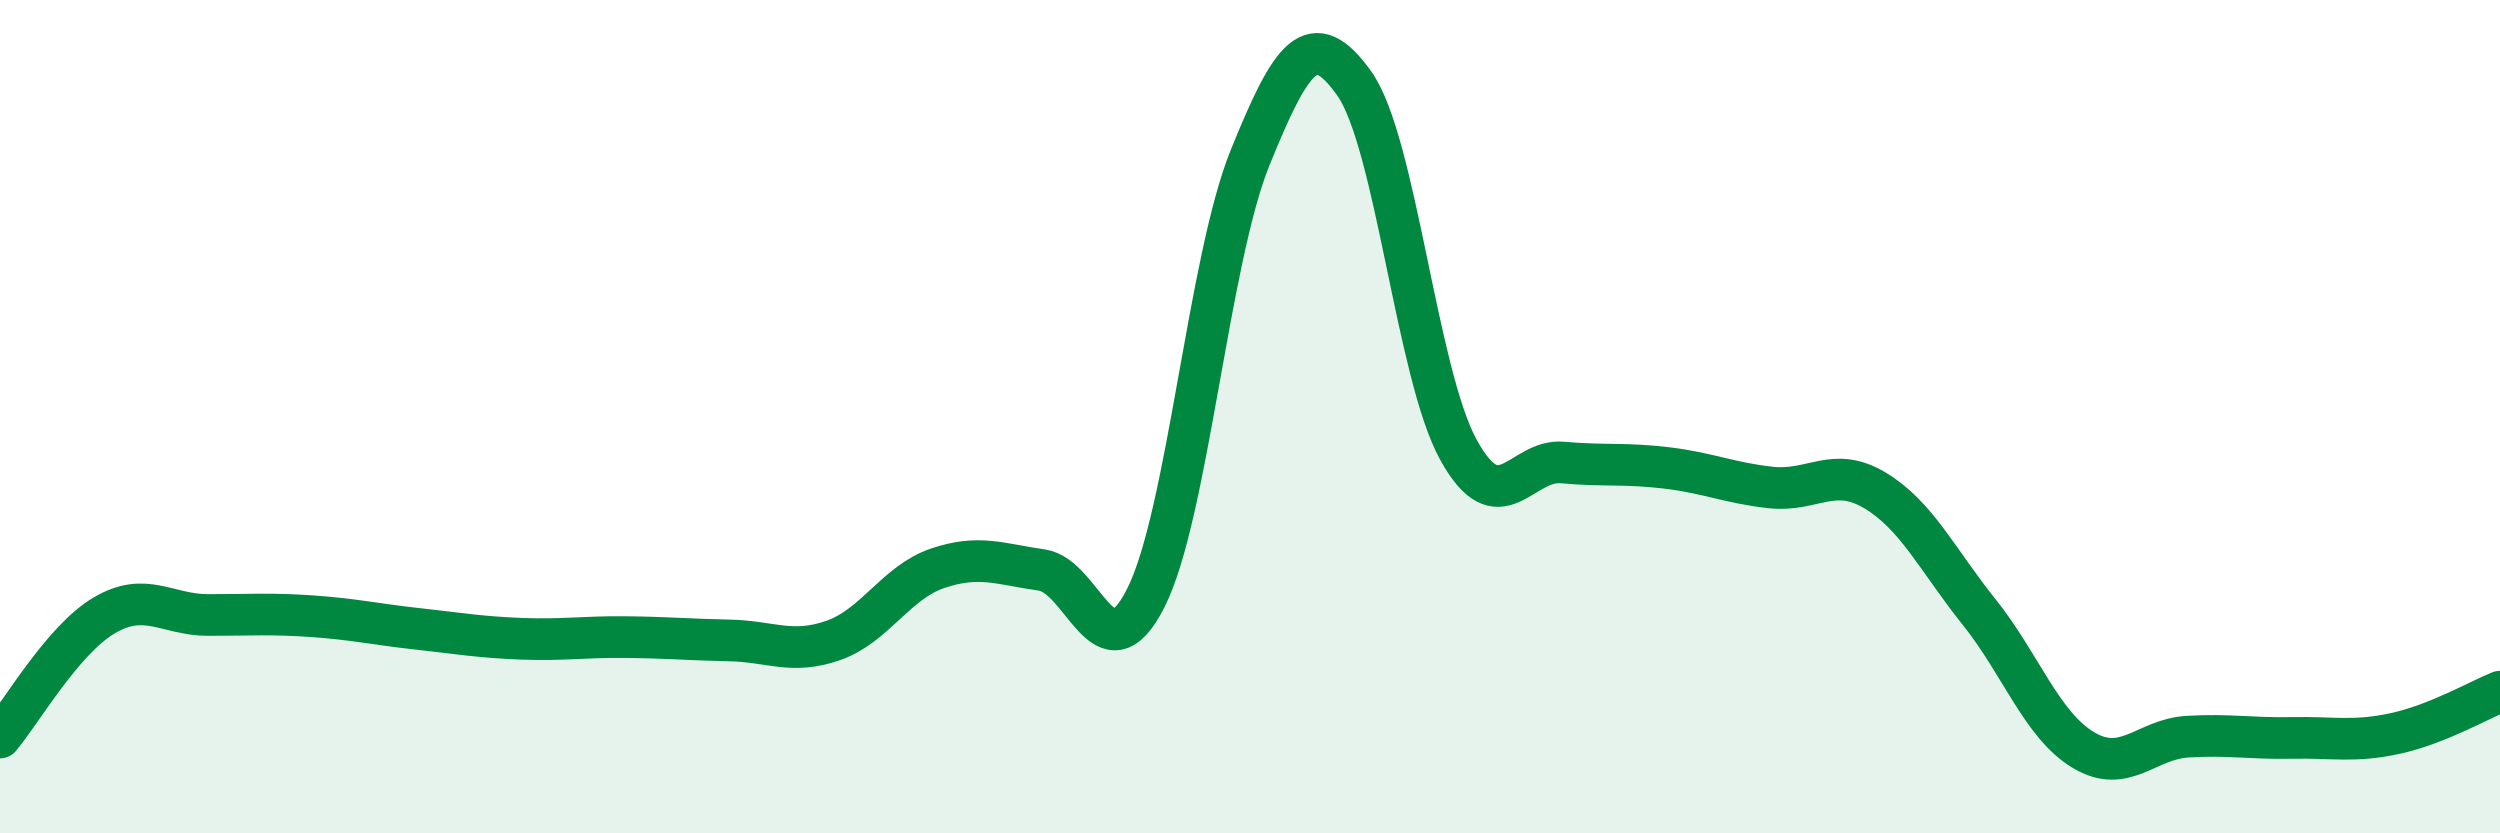
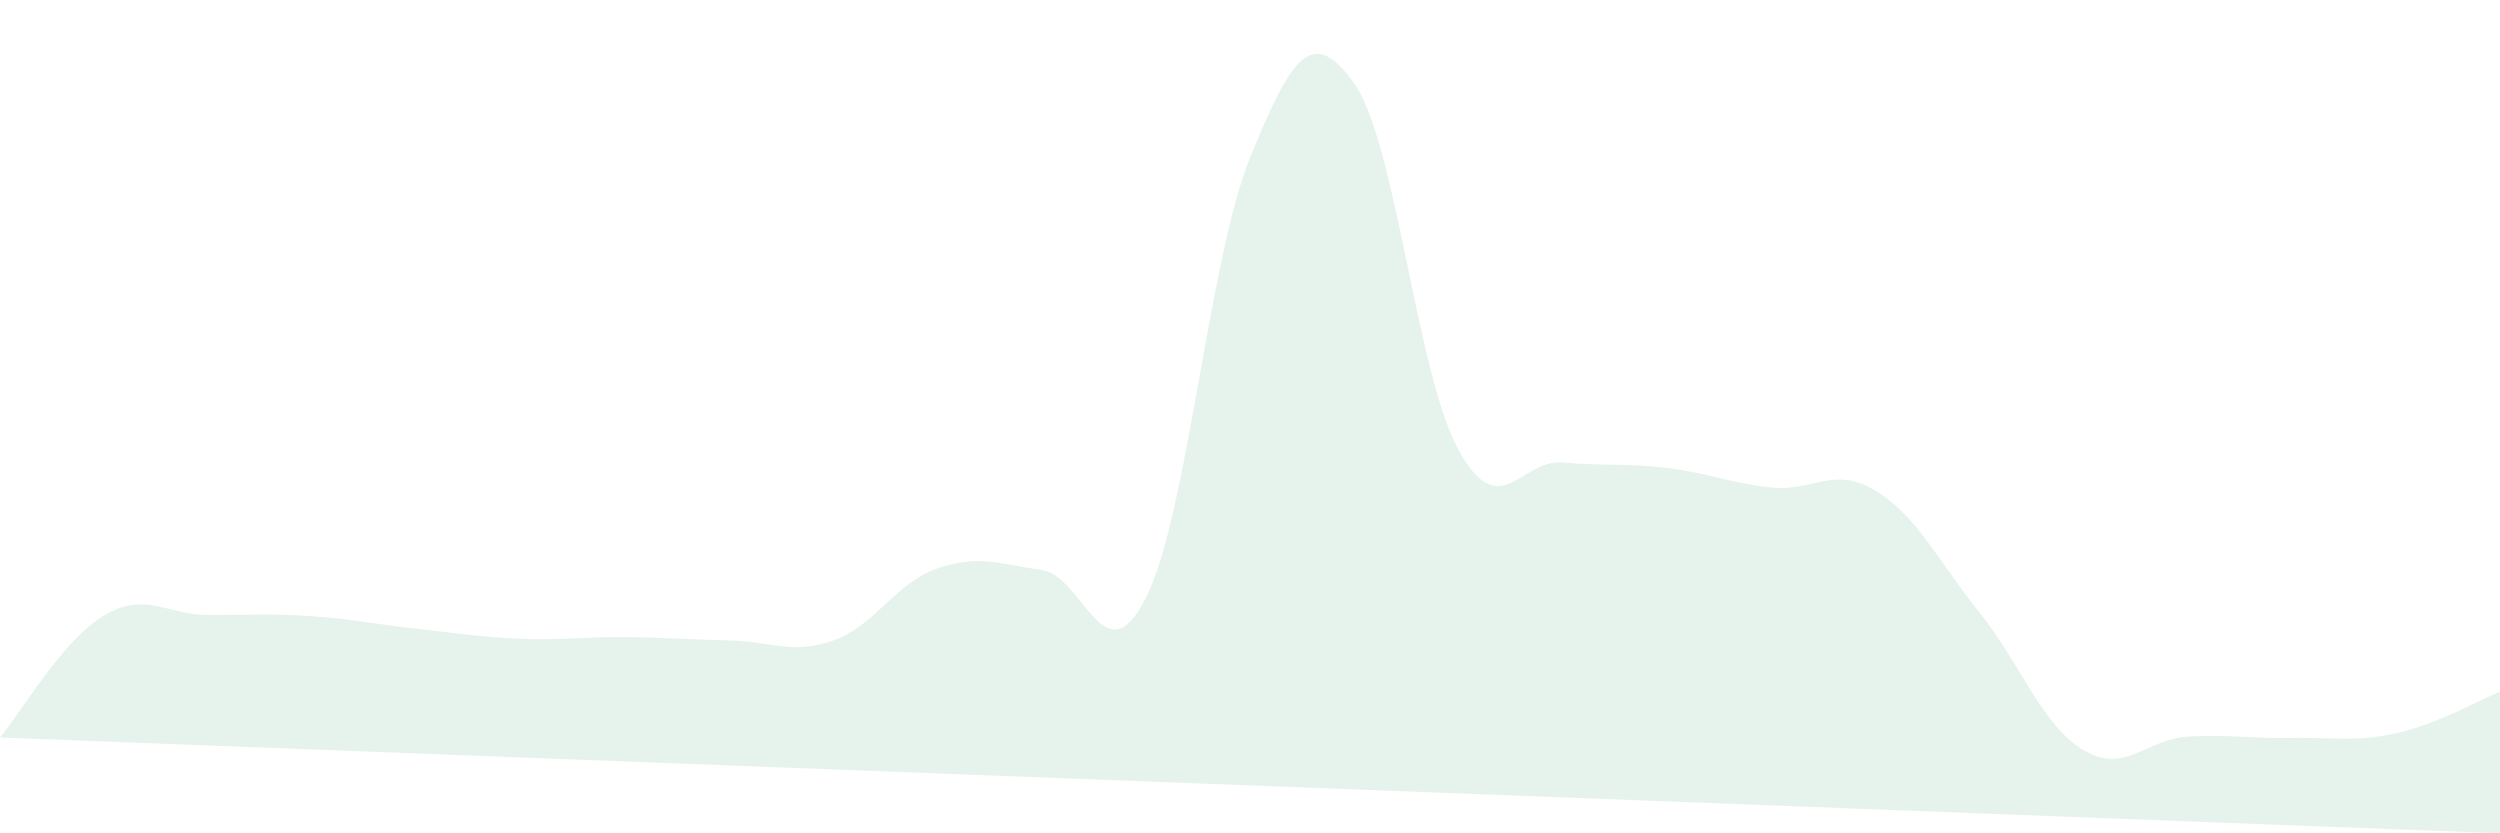
<svg xmlns="http://www.w3.org/2000/svg" width="60" height="20" viewBox="0 0 60 20">
-   <path d="M 0,17.7 C 0.5,17.11 1.5,15.36 2.5,14.77 C 3.5,14.18 4,14.76 5,14.76 C 6,14.76 6.5,14.72 7.5,14.79 C 8.5,14.86 9,14.98 10,15.09 C 11,15.2 11.5,15.29 12.5,15.33 C 13.5,15.37 14,15.28 15,15.29 C 16,15.3 16.5,15.35 17.5,15.37 C 18.5,15.39 19,15.72 20,15.37 C 21,15.02 21.5,13.98 22.5,13.64 C 23.5,13.3 24,13.54 25,13.68 C 26,13.82 26.5,16.33 27.5,14.35 C 28.5,12.37 29,6.26 30,3.79 C 31,1.32 31.5,0.6 32.5,2 C 33.5,3.4 34,8.97 35,10.79 C 36,12.61 36.5,11.01 37.5,11.1 C 38.5,11.19 39,11.11 40,11.23 C 41,11.35 41.5,11.59 42.5,11.7 C 43.5,11.81 44,11.17 45,11.77 C 46,12.37 46.5,13.44 47.5,14.69 C 48.5,15.94 49,17.4 50,18 C 51,18.6 51.5,17.74 52.5,17.68 C 53.5,17.62 54,17.73 55,17.71 C 56,17.69 56.5,17.82 57.5,17.6 C 58.5,17.38 59.5,16.8 60,16.6L60 20L0 20Z" fill="#008740" opacity="0.1" stroke-linecap="round" stroke-linejoin="round" />
-   <path d="M 0,17.7 C 0.5,17.11 1.5,15.36 2.5,14.77 C 3.5,14.18 4,14.76 5,14.76 C 6,14.76 6.5,14.72 7.5,14.79 C 8.5,14.86 9,14.98 10,15.09 C 11,15.2 11.5,15.29 12.5,15.33 C 13.5,15.37 14,15.28 15,15.29 C 16,15.3 16.5,15.35 17.5,15.37 C 18.5,15.39 19,15.72 20,15.37 C 21,15.02 21.5,13.98 22.5,13.64 C 23.5,13.3 24,13.54 25,13.68 C 26,13.82 26.5,16.33 27.5,14.35 C 28.5,12.37 29,6.26 30,3.79 C 31,1.32 31.5,0.6 32.5,2 C 33.5,3.4 34,8.97 35,10.79 C 36,12.61 36.5,11.01 37.5,11.1 C 38.5,11.19 39,11.11 40,11.23 C 41,11.35 41.5,11.59 42.5,11.7 C 43.5,11.81 44,11.17 45,11.77 C 46,12.37 46.5,13.44 47.5,14.69 C 48.5,15.94 49,17.4 50,18 C 51,18.6 51.5,17.74 52.5,17.68 C 53.5,17.62 54,17.73 55,17.71 C 56,17.69 56.5,17.82 57.5,17.6 C 58.5,17.38 59.5,16.8 60,16.6" stroke="#008740" stroke-width="1" fill="none" stroke-linecap="round" stroke-linejoin="round" />
+   <path d="M 0,17.7 C 0.5,17.11 1.5,15.36 2.5,14.77 C 3.5,14.18 4,14.76 5,14.76 C 6,14.76 6.5,14.72 7.5,14.79 C 8.5,14.86 9,14.98 10,15.09 C 11,15.2 11.5,15.29 12.5,15.33 C 13.5,15.37 14,15.28 15,15.29 C 16,15.3 16.5,15.35 17.5,15.37 C 18.5,15.39 19,15.72 20,15.37 C 21,15.02 21.5,13.98 22.5,13.64 C 23.5,13.3 24,13.54 25,13.68 C 26,13.82 26.5,16.33 27.5,14.35 C 28.5,12.37 29,6.26 30,3.79 C 31,1.32 31.5,0.6 32.5,2 C 33.5,3.4 34,8.97 35,10.79 C 36,12.61 36.5,11.01 37.5,11.1 C 38.5,11.19 39,11.11 40,11.23 C 41,11.35 41.5,11.59 42.5,11.7 C 43.5,11.81 44,11.17 45,11.77 C 46,12.37 46.5,13.44 47.5,14.69 C 48.5,15.94 49,17.4 50,18 C 51,18.6 51.5,17.74 52.5,17.68 C 53.5,17.62 54,17.73 55,17.71 C 56,17.69 56.5,17.82 57.5,17.6 C 58.5,17.38 59.5,16.8 60,16.6L60 20Z" fill="#008740" opacity="0.1" stroke-linecap="round" stroke-linejoin="round" />
</svg>